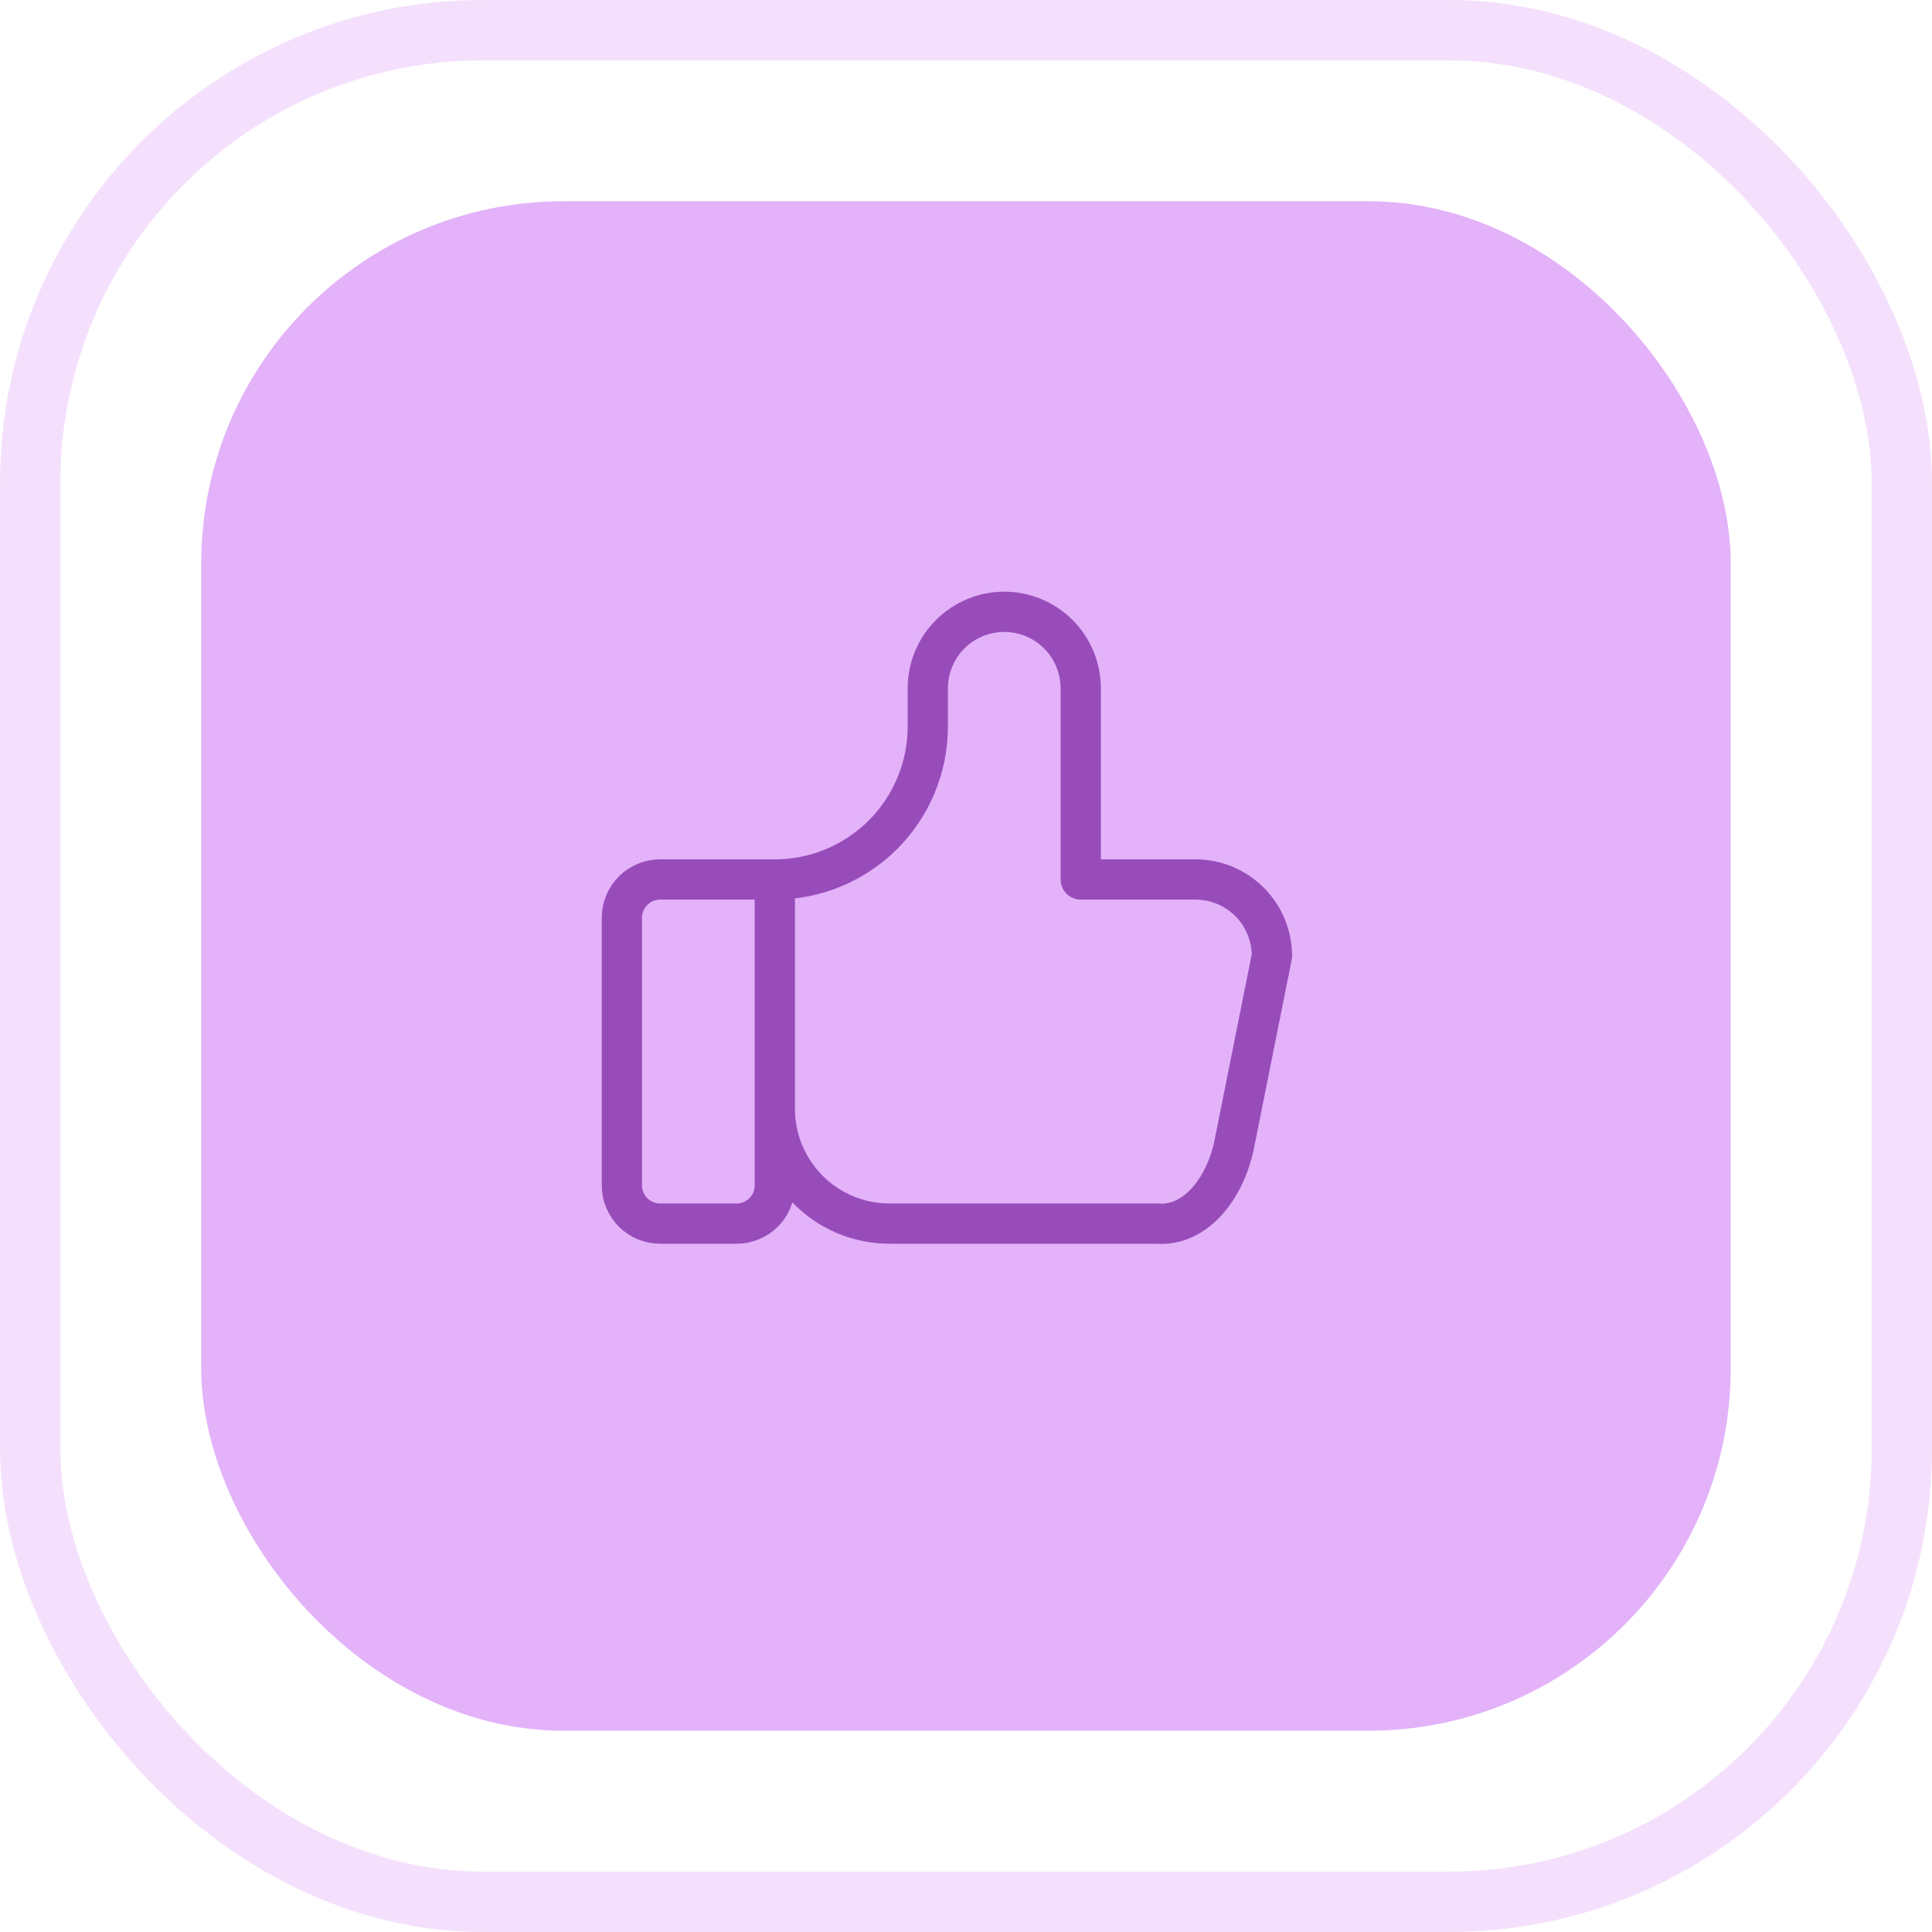
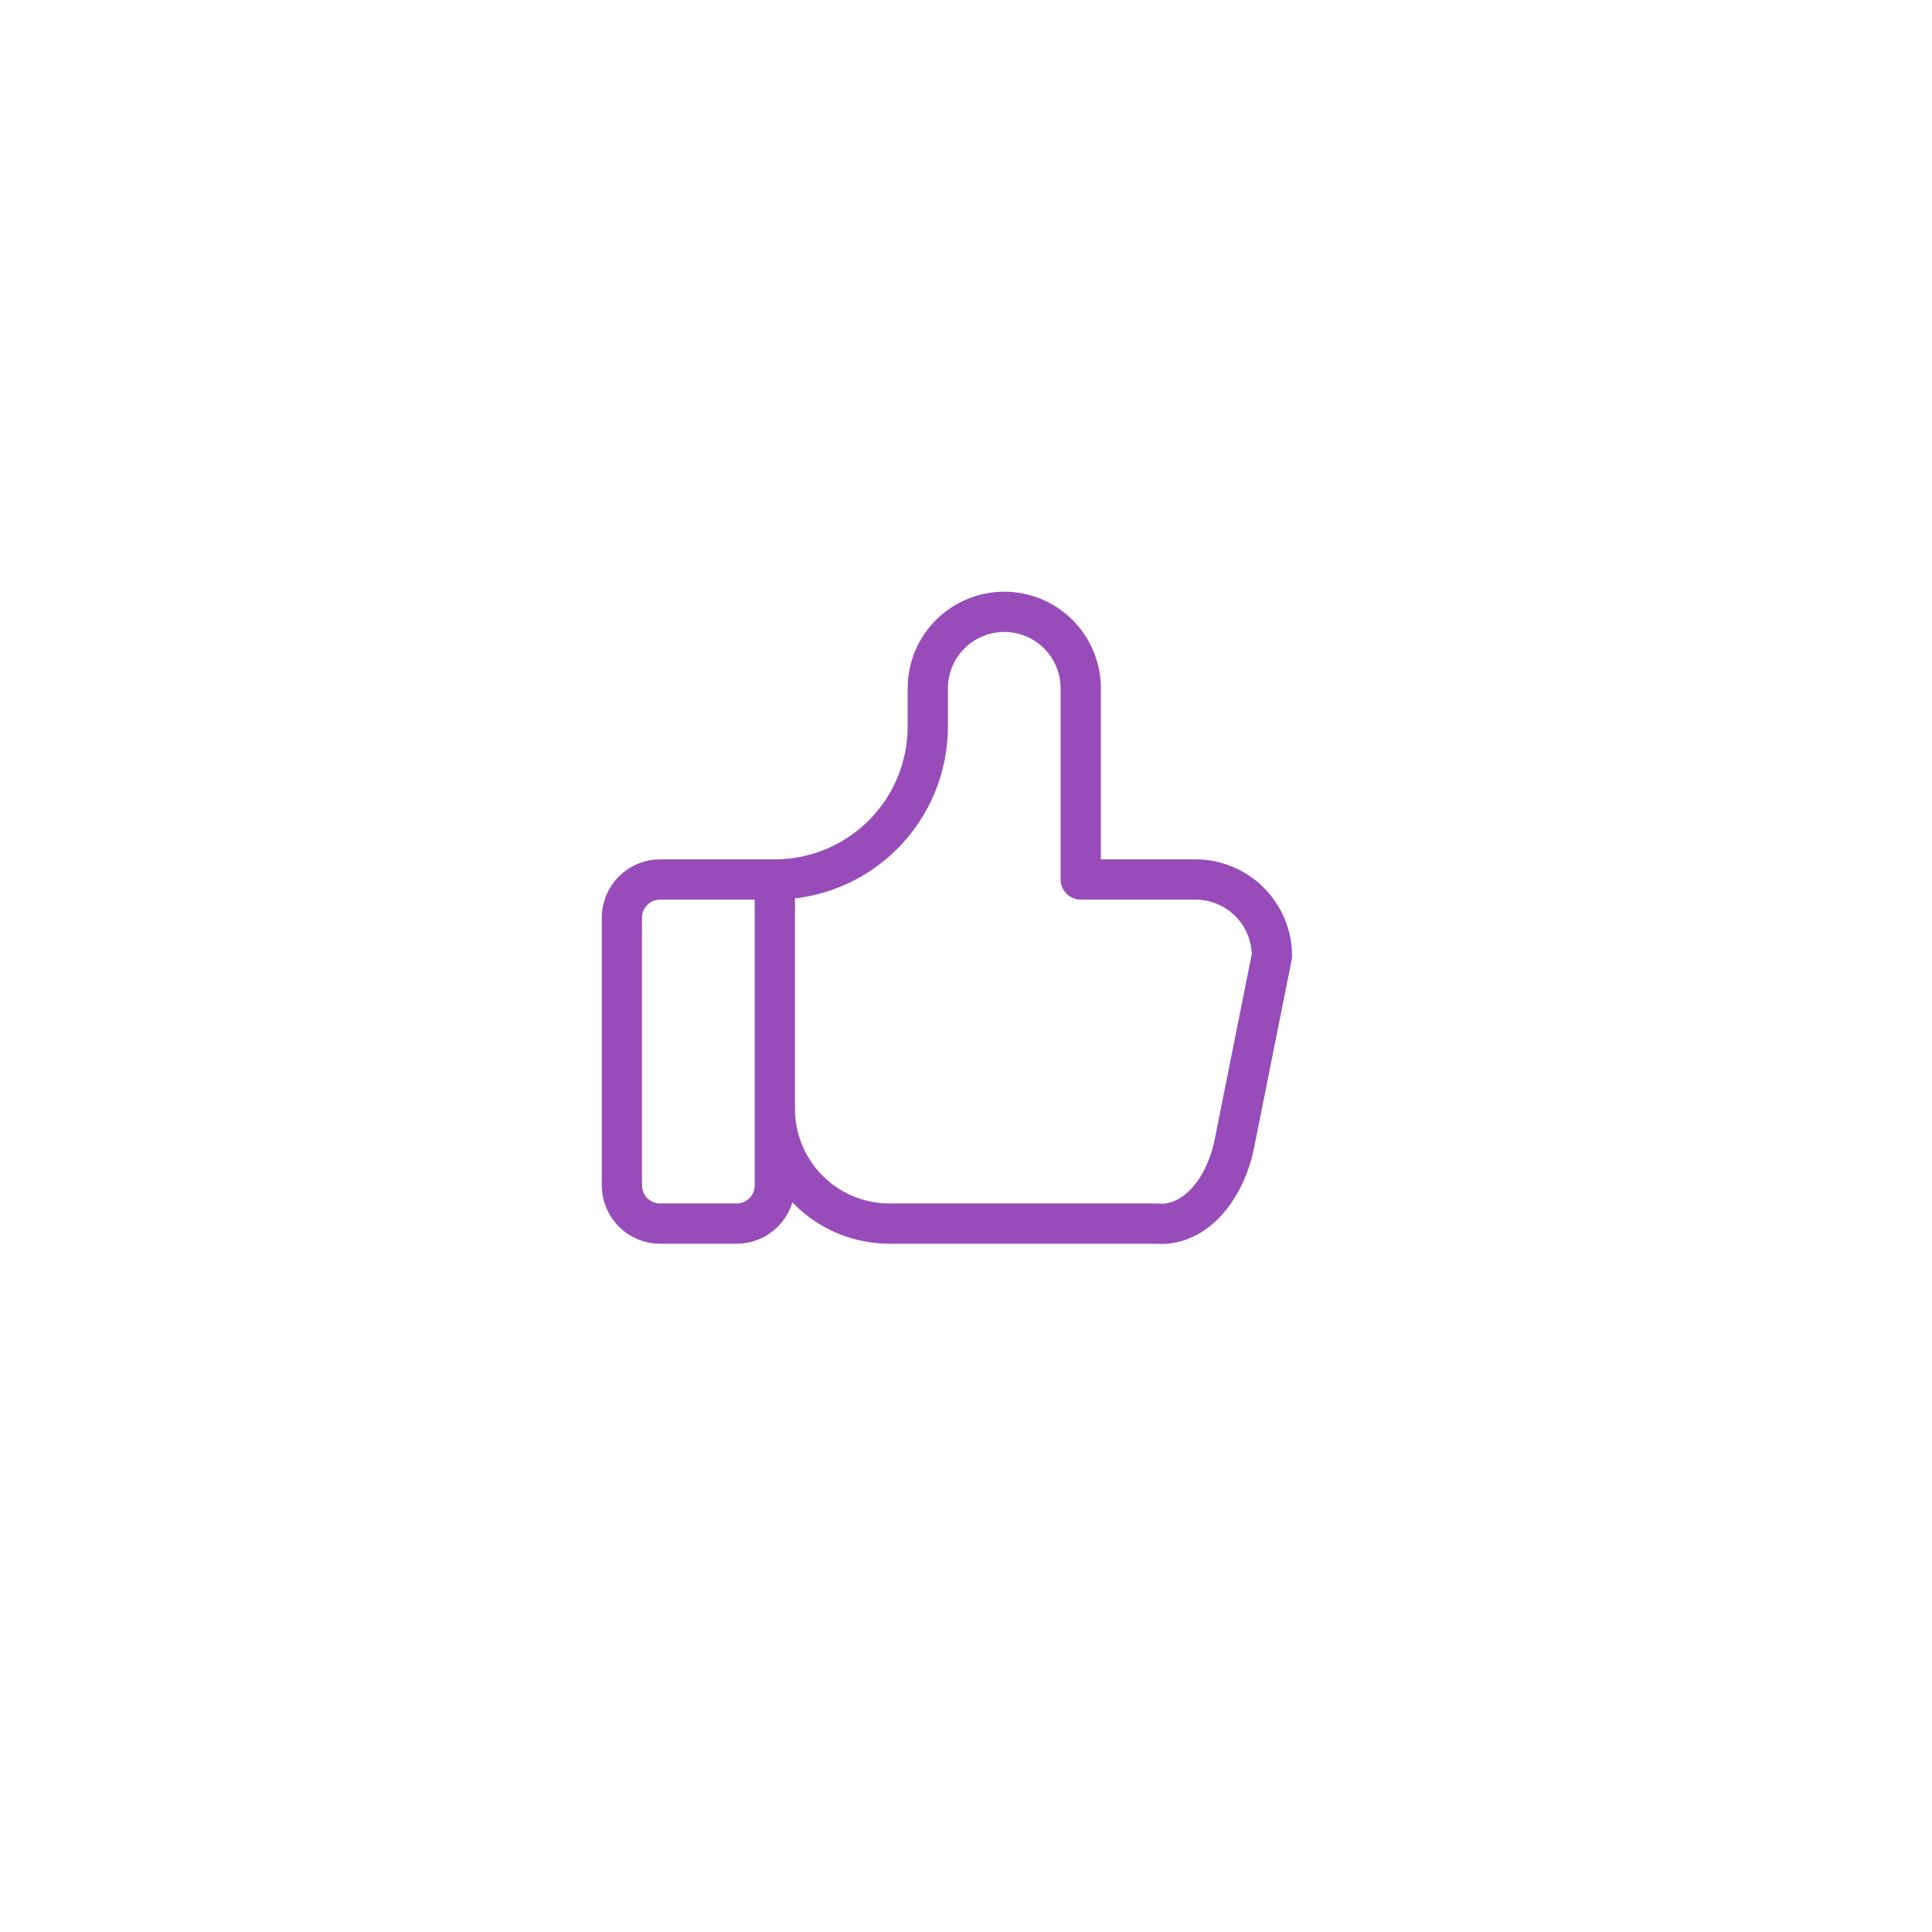
<svg xmlns="http://www.w3.org/2000/svg" width="80" height="80" viewBox="0 0 80 80" fill="none">
-   <rect x="8.333" y="8.333" width="63.333" height="63.333" rx="15" fill="#E3B2F9" />
-   <rect x="1.25" y="1.25" width="77.5" height="77.5" rx="18.75" stroke="#E3B2F9" stroke-opacity="0.4" stroke-width="2.5" />
  <path d="M32.084 36.417V49.084C32.084 49.504 31.918 49.907 31.621 50.204C31.324 50.501 30.921 50.667 30.501 50.667H27.334C26.914 50.667 26.512 50.501 26.215 50.204C25.918 49.907 25.751 49.504 25.751 49.084V38.001C25.751 37.581 25.918 37.178 26.215 36.881C26.512 36.584 26.914 36.417 27.334 36.417H32.084ZM32.084 36.417C33.764 36.417 35.375 35.75 36.563 34.562C37.75 33.375 38.418 31.764 38.418 30.084V28.501C38.418 27.661 38.751 26.855 39.345 26.262C39.939 25.668 40.745 25.334 41.584 25.334C42.424 25.334 43.23 25.668 43.824 26.262C44.417 26.855 44.751 27.661 44.751 28.501V36.417H49.501C50.341 36.417 51.146 36.751 51.74 37.345C52.334 37.939 52.668 38.744 52.668 39.584L51.084 47.501C50.857 48.472 50.425 49.306 49.853 49.877C49.282 50.448 48.603 50.726 47.918 50.667H36.834C35.575 50.667 34.366 50.167 33.476 49.276C32.585 48.385 32.084 47.177 32.084 45.917" stroke="#984CBA" stroke-width="1.667" stroke-linecap="round" stroke-linejoin="round" />
</svg>